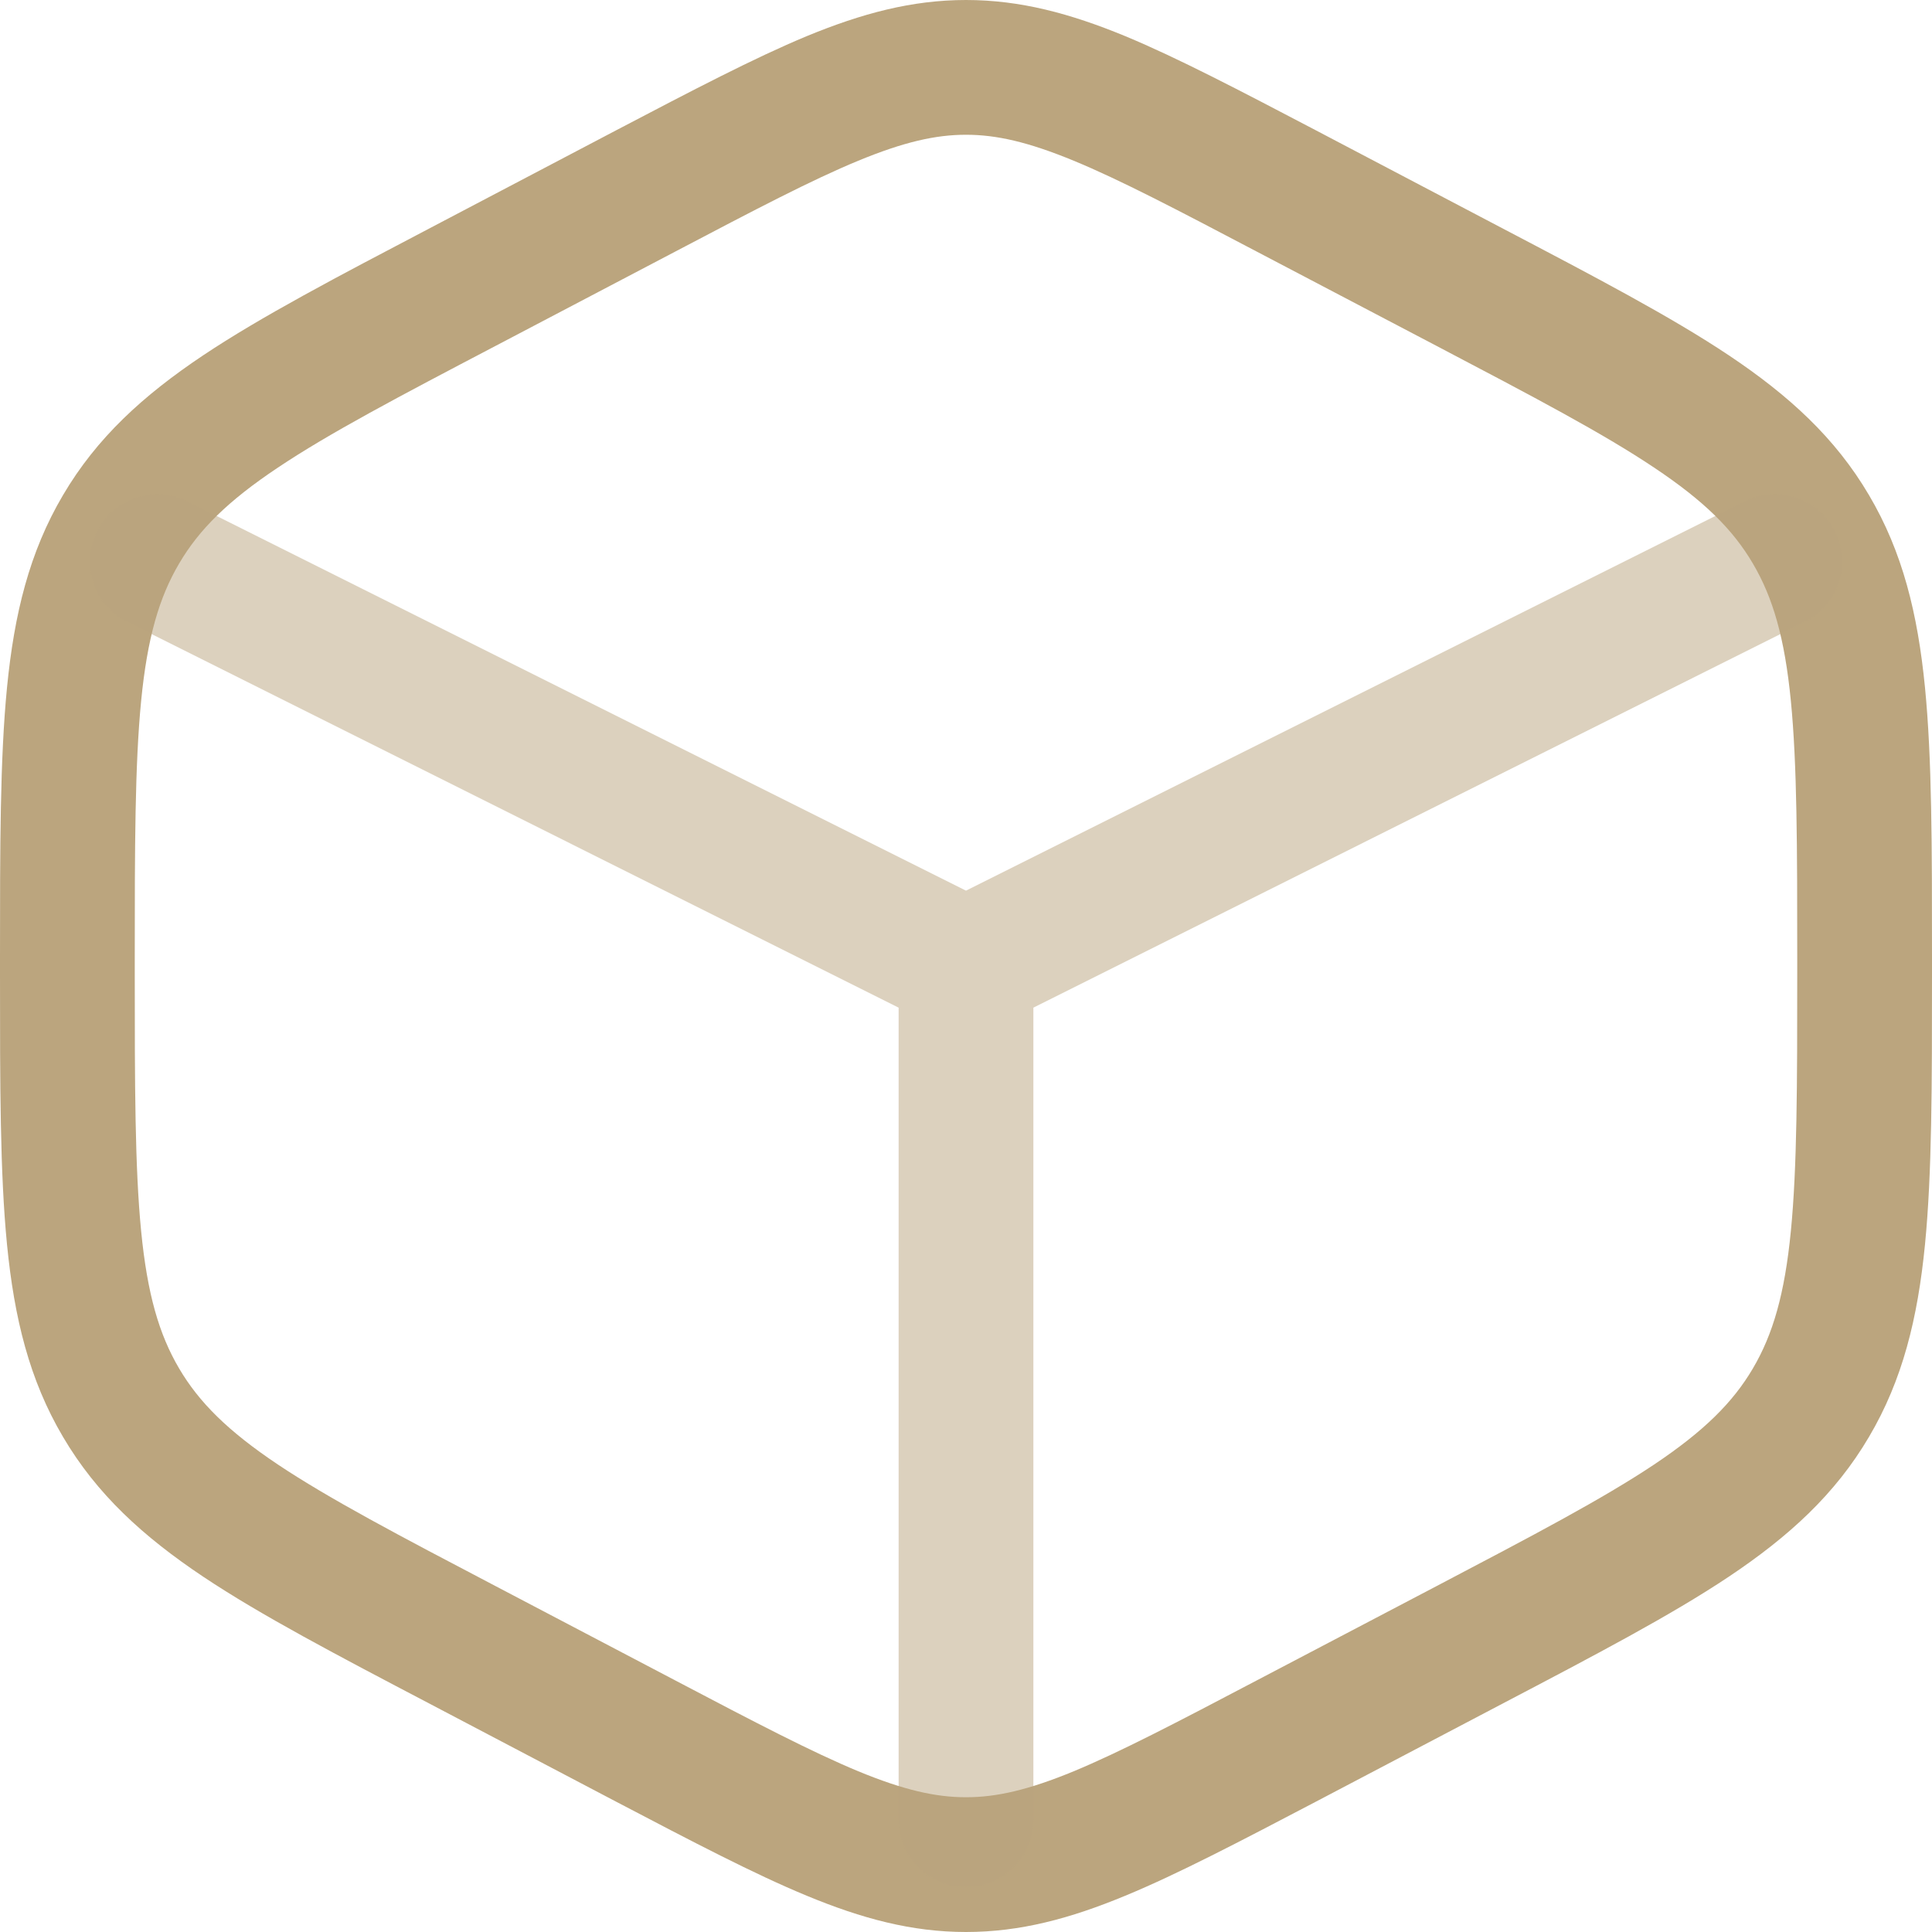
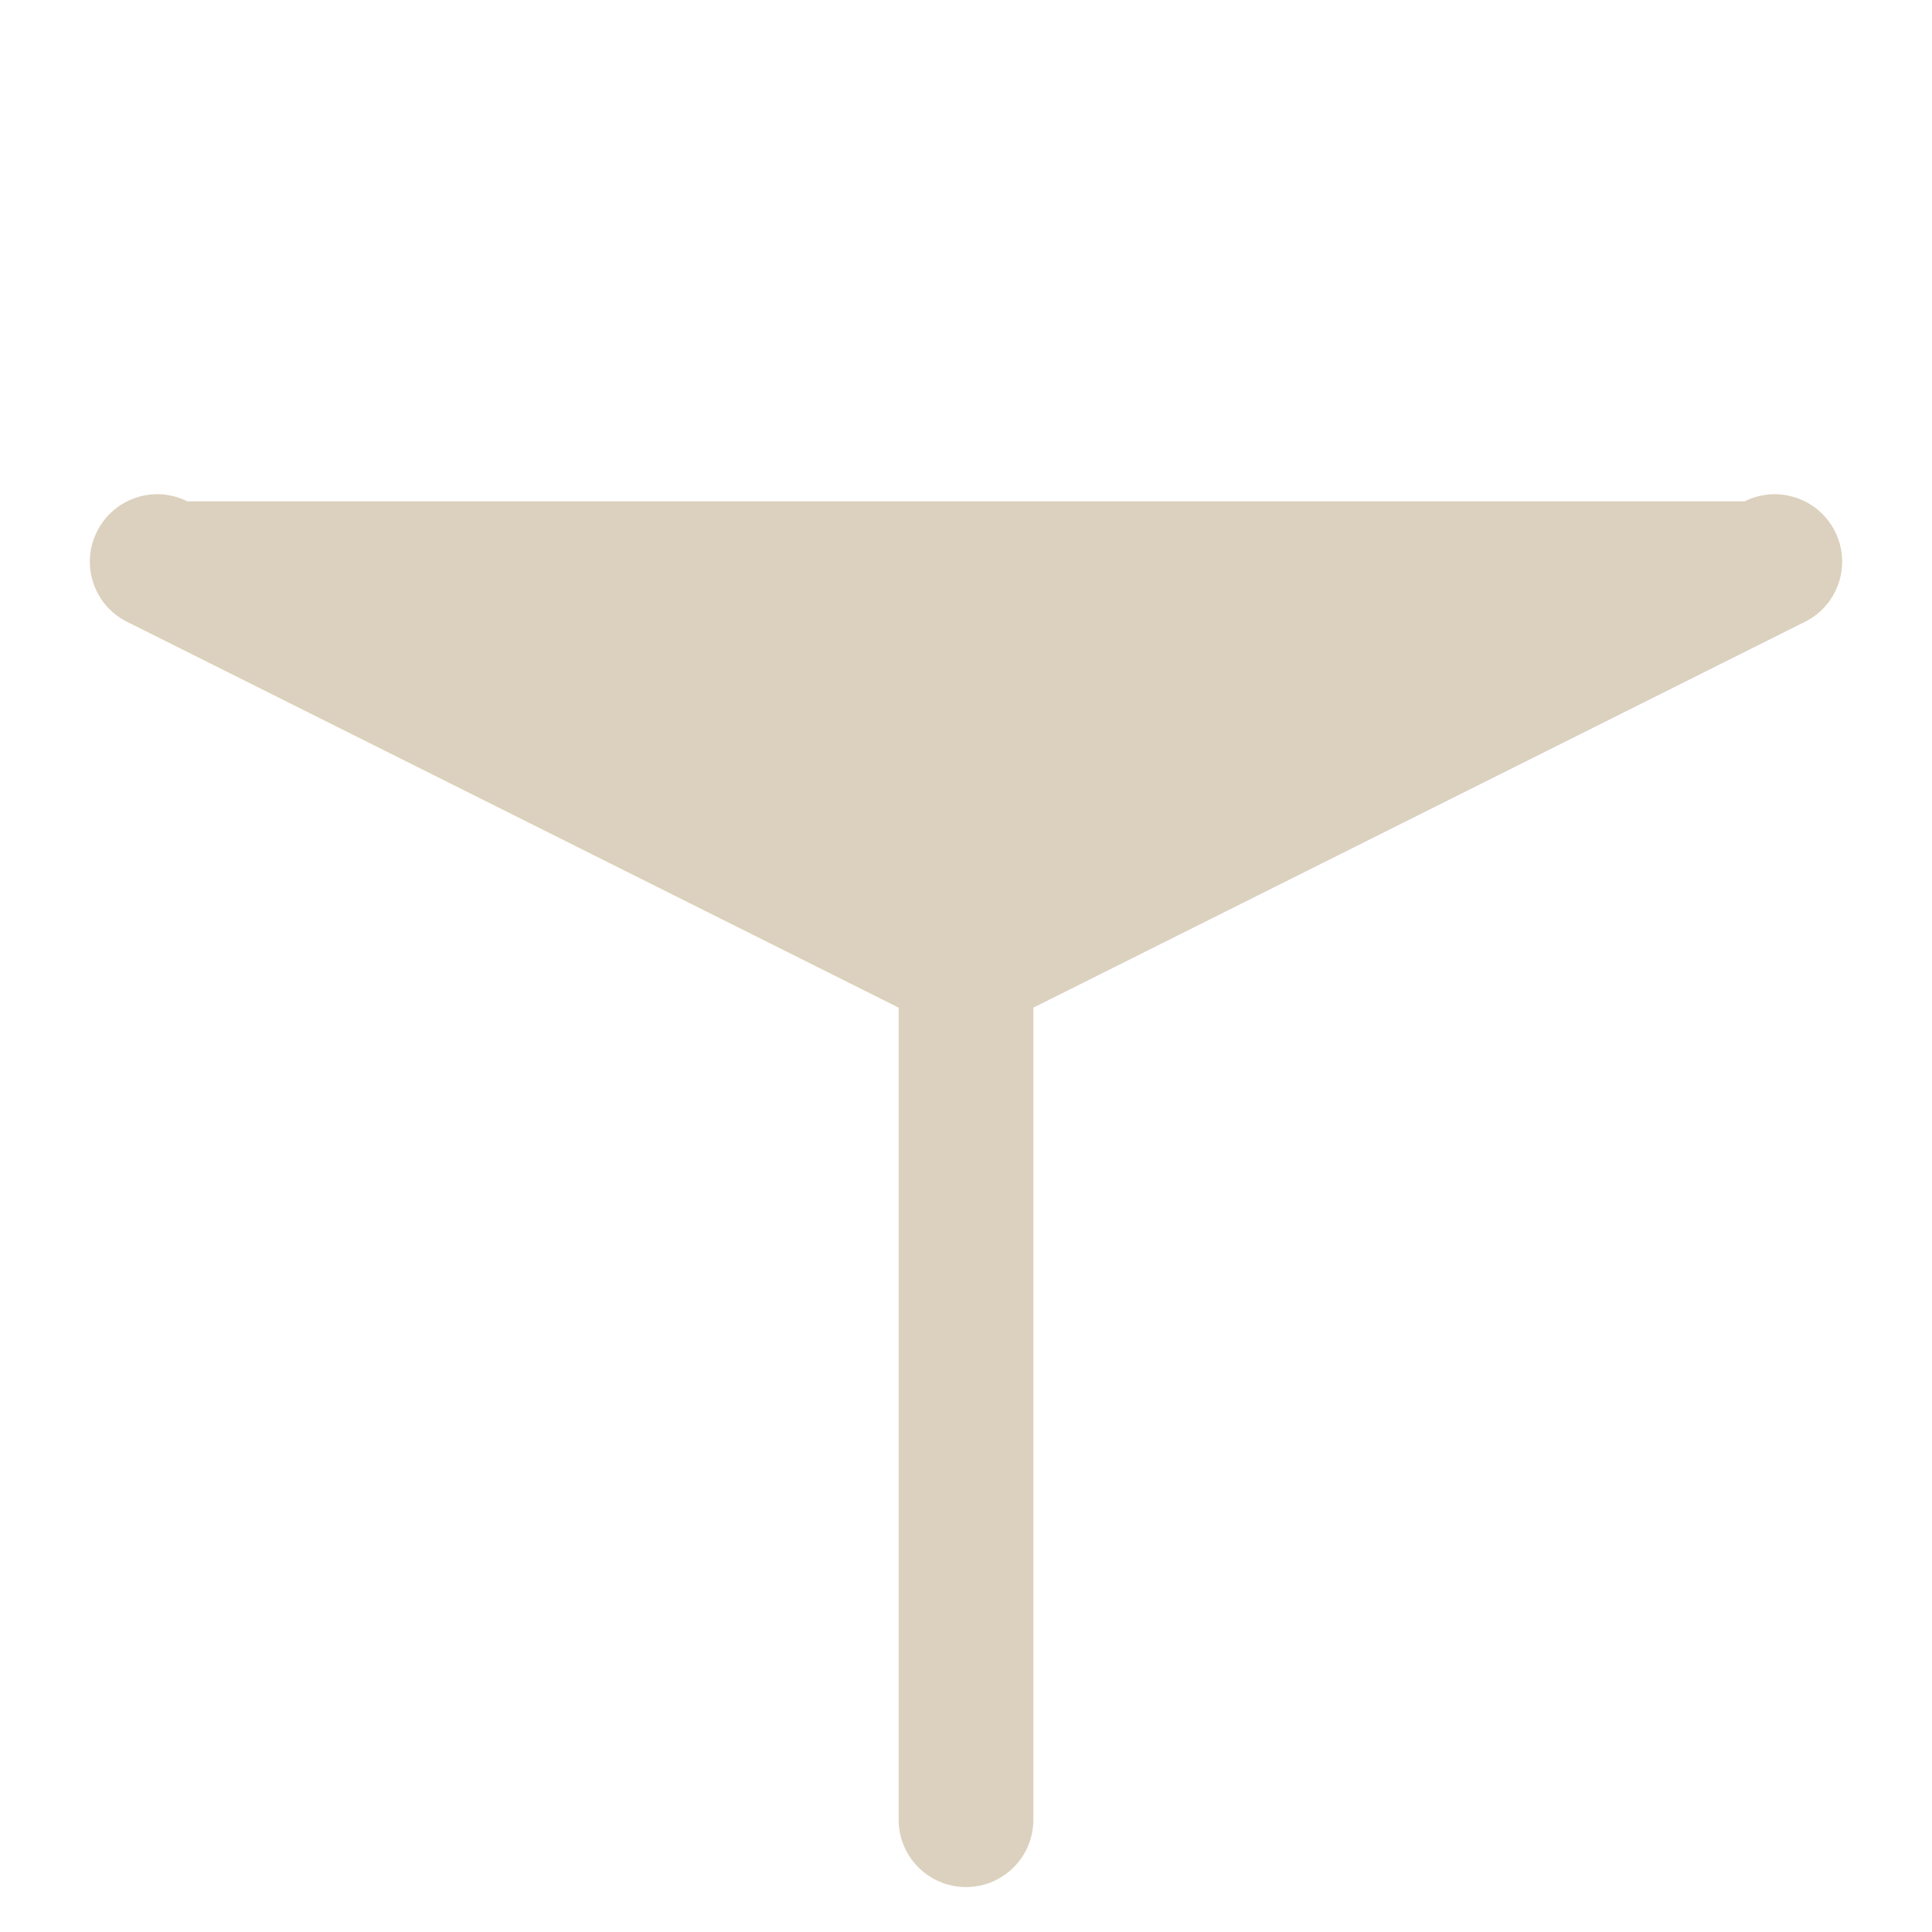
<svg xmlns="http://www.w3.org/2000/svg" width="16" height="16" viewBox="0 0 16 16" fill="none">
-   <path fill-rule="evenodd" clip-rule="evenodd" d="M7.108 1.331C6.723 1.49 6.259 1.733 5.597 2.081L4.109 2.862C3.298 3.287 2.728 3.587 2.302 3.872C1.888 4.148 1.649 4.385 1.484 4.666C1.317 4.949 1.22 5.284 1.169 5.803C1.117 6.333 1.116 7.006 1.116 7.956V8.044C1.116 8.994 1.117 9.667 1.169 10.197C1.22 10.716 1.317 11.051 1.484 11.334C1.649 11.614 1.888 11.852 2.302 12.129C2.728 12.413 3.298 12.713 4.109 13.138L5.597 13.919C6.259 14.267 6.723 14.509 7.108 14.669C7.484 14.824 7.747 14.884 8 14.884C8.253 14.884 8.516 14.824 8.892 14.669C9.277 14.509 9.741 14.267 10.403 13.919L11.892 13.138C12.702 12.713 13.272 12.413 13.698 12.129C14.112 11.852 14.351 11.614 14.516 11.334C14.683 11.051 14.78 10.716 14.831 10.197C14.883 9.667 14.884 8.994 14.884 8.044V7.956C14.884 7.006 14.883 6.333 14.831 5.803C14.78 5.284 14.683 4.949 14.516 4.666C14.351 4.385 14.112 4.148 13.698 3.872C13.272 3.587 12.702 3.287 11.892 2.862L10.403 2.081C9.741 1.733 9.277 1.49 8.892 1.331C8.516 1.176 8.253 1.116 8 1.116C7.747 1.116 7.484 1.176 7.108 1.331ZM6.682 0.299C7.136 0.112 7.55 0 8 0C8.45 0 8.864 0.112 9.318 0.299C9.756 0.481 10.265 0.748 10.899 1.08L12.437 1.888C13.215 2.296 13.837 2.622 14.318 2.943C14.816 3.276 15.199 3.626 15.478 4.1C15.757 4.572 15.882 5.084 15.942 5.694C16 6.285 16 7.013 16 7.927V8.073C16 8.987 16 9.715 15.942 10.306C15.882 10.916 15.757 11.428 15.478 11.9C15.199 12.374 14.816 12.724 14.318 13.057C13.837 13.378 13.215 13.704 12.437 14.112L10.899 14.92C10.265 15.252 9.756 15.519 9.318 15.7C8.864 15.888 8.45 16 8 16C7.55 16 7.136 15.888 6.682 15.7C6.244 15.519 5.735 15.252 5.101 14.92L3.563 14.112C2.785 13.704 2.163 13.378 1.682 13.057C1.184 12.724 0.801 12.374 0.522 11.9C0.243 11.428 0.118 10.916 0.058 10.306C-1.13997e-05 9.715 -6.25406e-06 8.987 1.33335e-07 8.072V7.928C-6.25406e-06 7.013 -1.13997e-05 6.285 0.058 5.694C0.118 5.084 0.243 4.572 0.522 4.1C0.801 3.626 1.184 3.276 1.682 2.943C2.163 2.622 2.785 2.296 3.563 1.888L5.101 1.08C5.735 0.748 6.244 0.481 6.682 0.299Z" fill="#BBA57E" />
-   <path opacity="0.5" fill-rule="evenodd" clip-rule="evenodd" d="M0.803 4.402C0.941 4.126 1.276 4.014 1.552 4.152L8 7.376L14.448 4.152C14.724 4.014 15.059 4.126 15.197 4.402C15.335 4.677 15.223 5.013 14.947 5.15L8.558 8.345V15.07C8.558 15.378 8.308 15.628 8 15.628C7.692 15.628 7.442 15.378 7.442 15.07V8.345L1.053 5.15C0.777 5.013 0.665 4.677 0.803 4.402Z" fill="#BBA57E" />
+   <path opacity="0.5" fill-rule="evenodd" clip-rule="evenodd" d="M0.803 4.402C0.941 4.126 1.276 4.014 1.552 4.152L14.448 4.152C14.724 4.014 15.059 4.126 15.197 4.402C15.335 4.677 15.223 5.013 14.947 5.15L8.558 8.345V15.07C8.558 15.378 8.308 15.628 8 15.628C7.692 15.628 7.442 15.378 7.442 15.07V8.345L1.053 5.15C0.777 5.013 0.665 4.677 0.803 4.402Z" fill="#BBA57E" />
</svg>